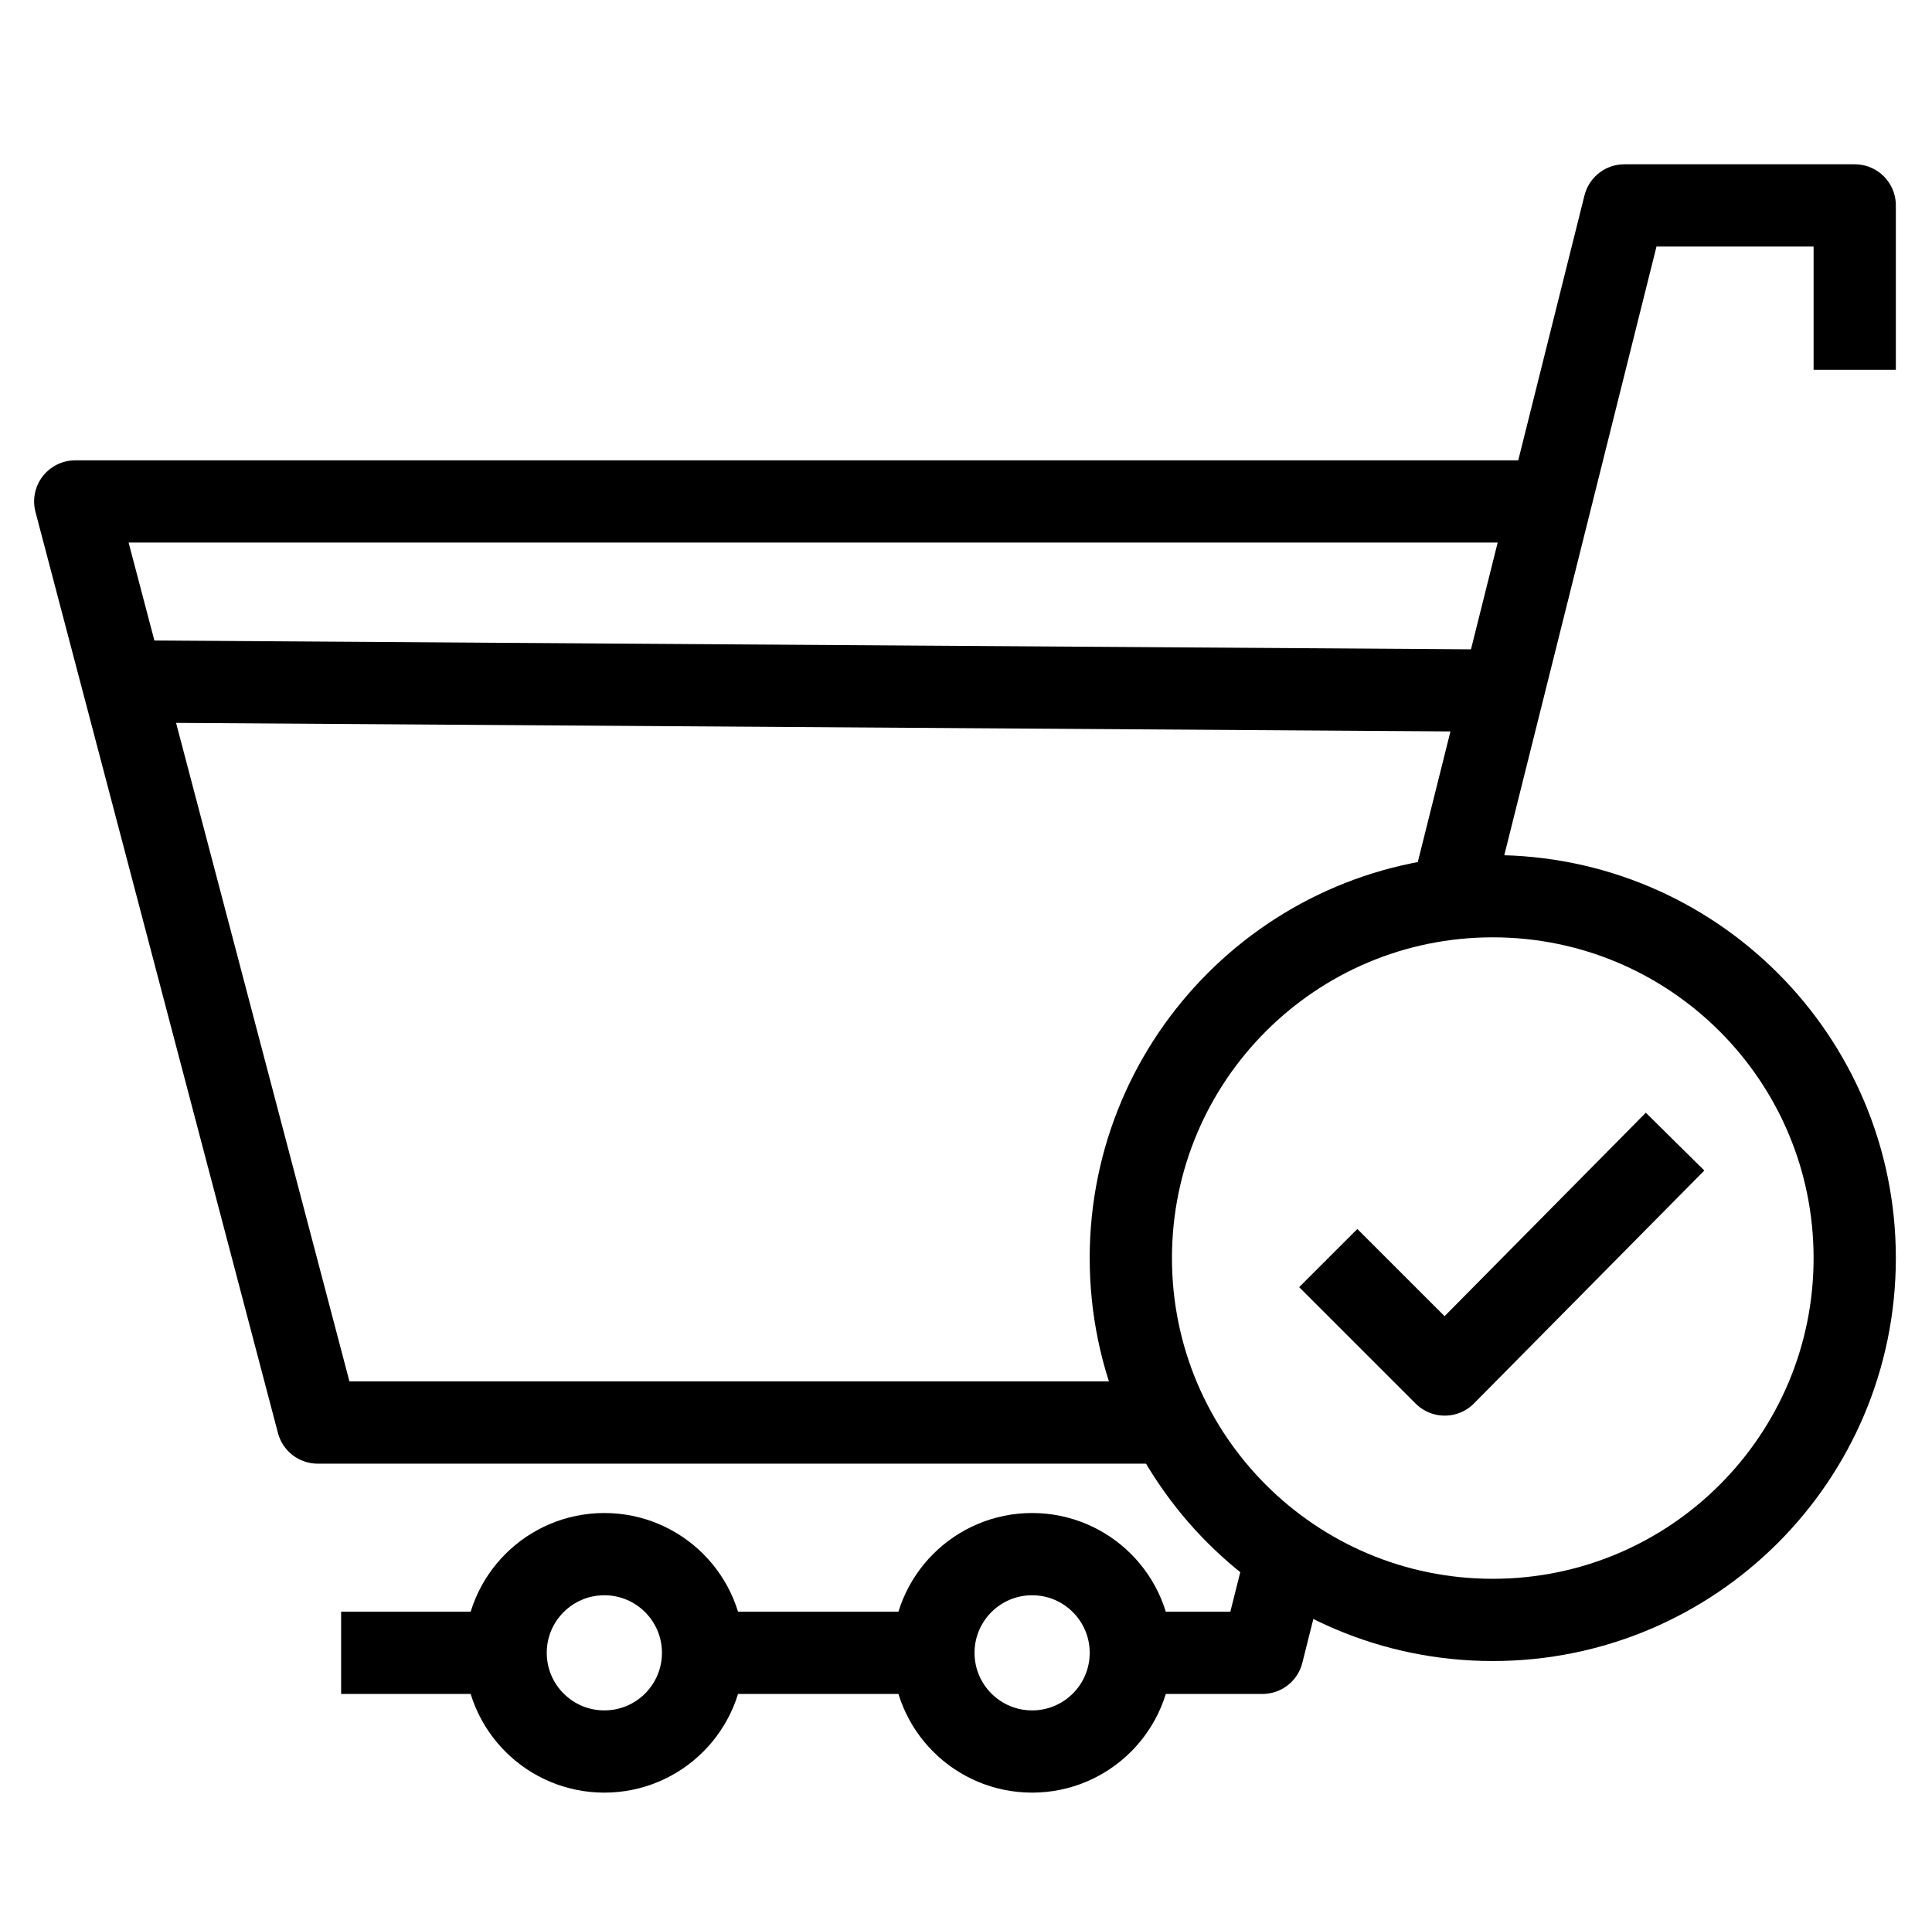
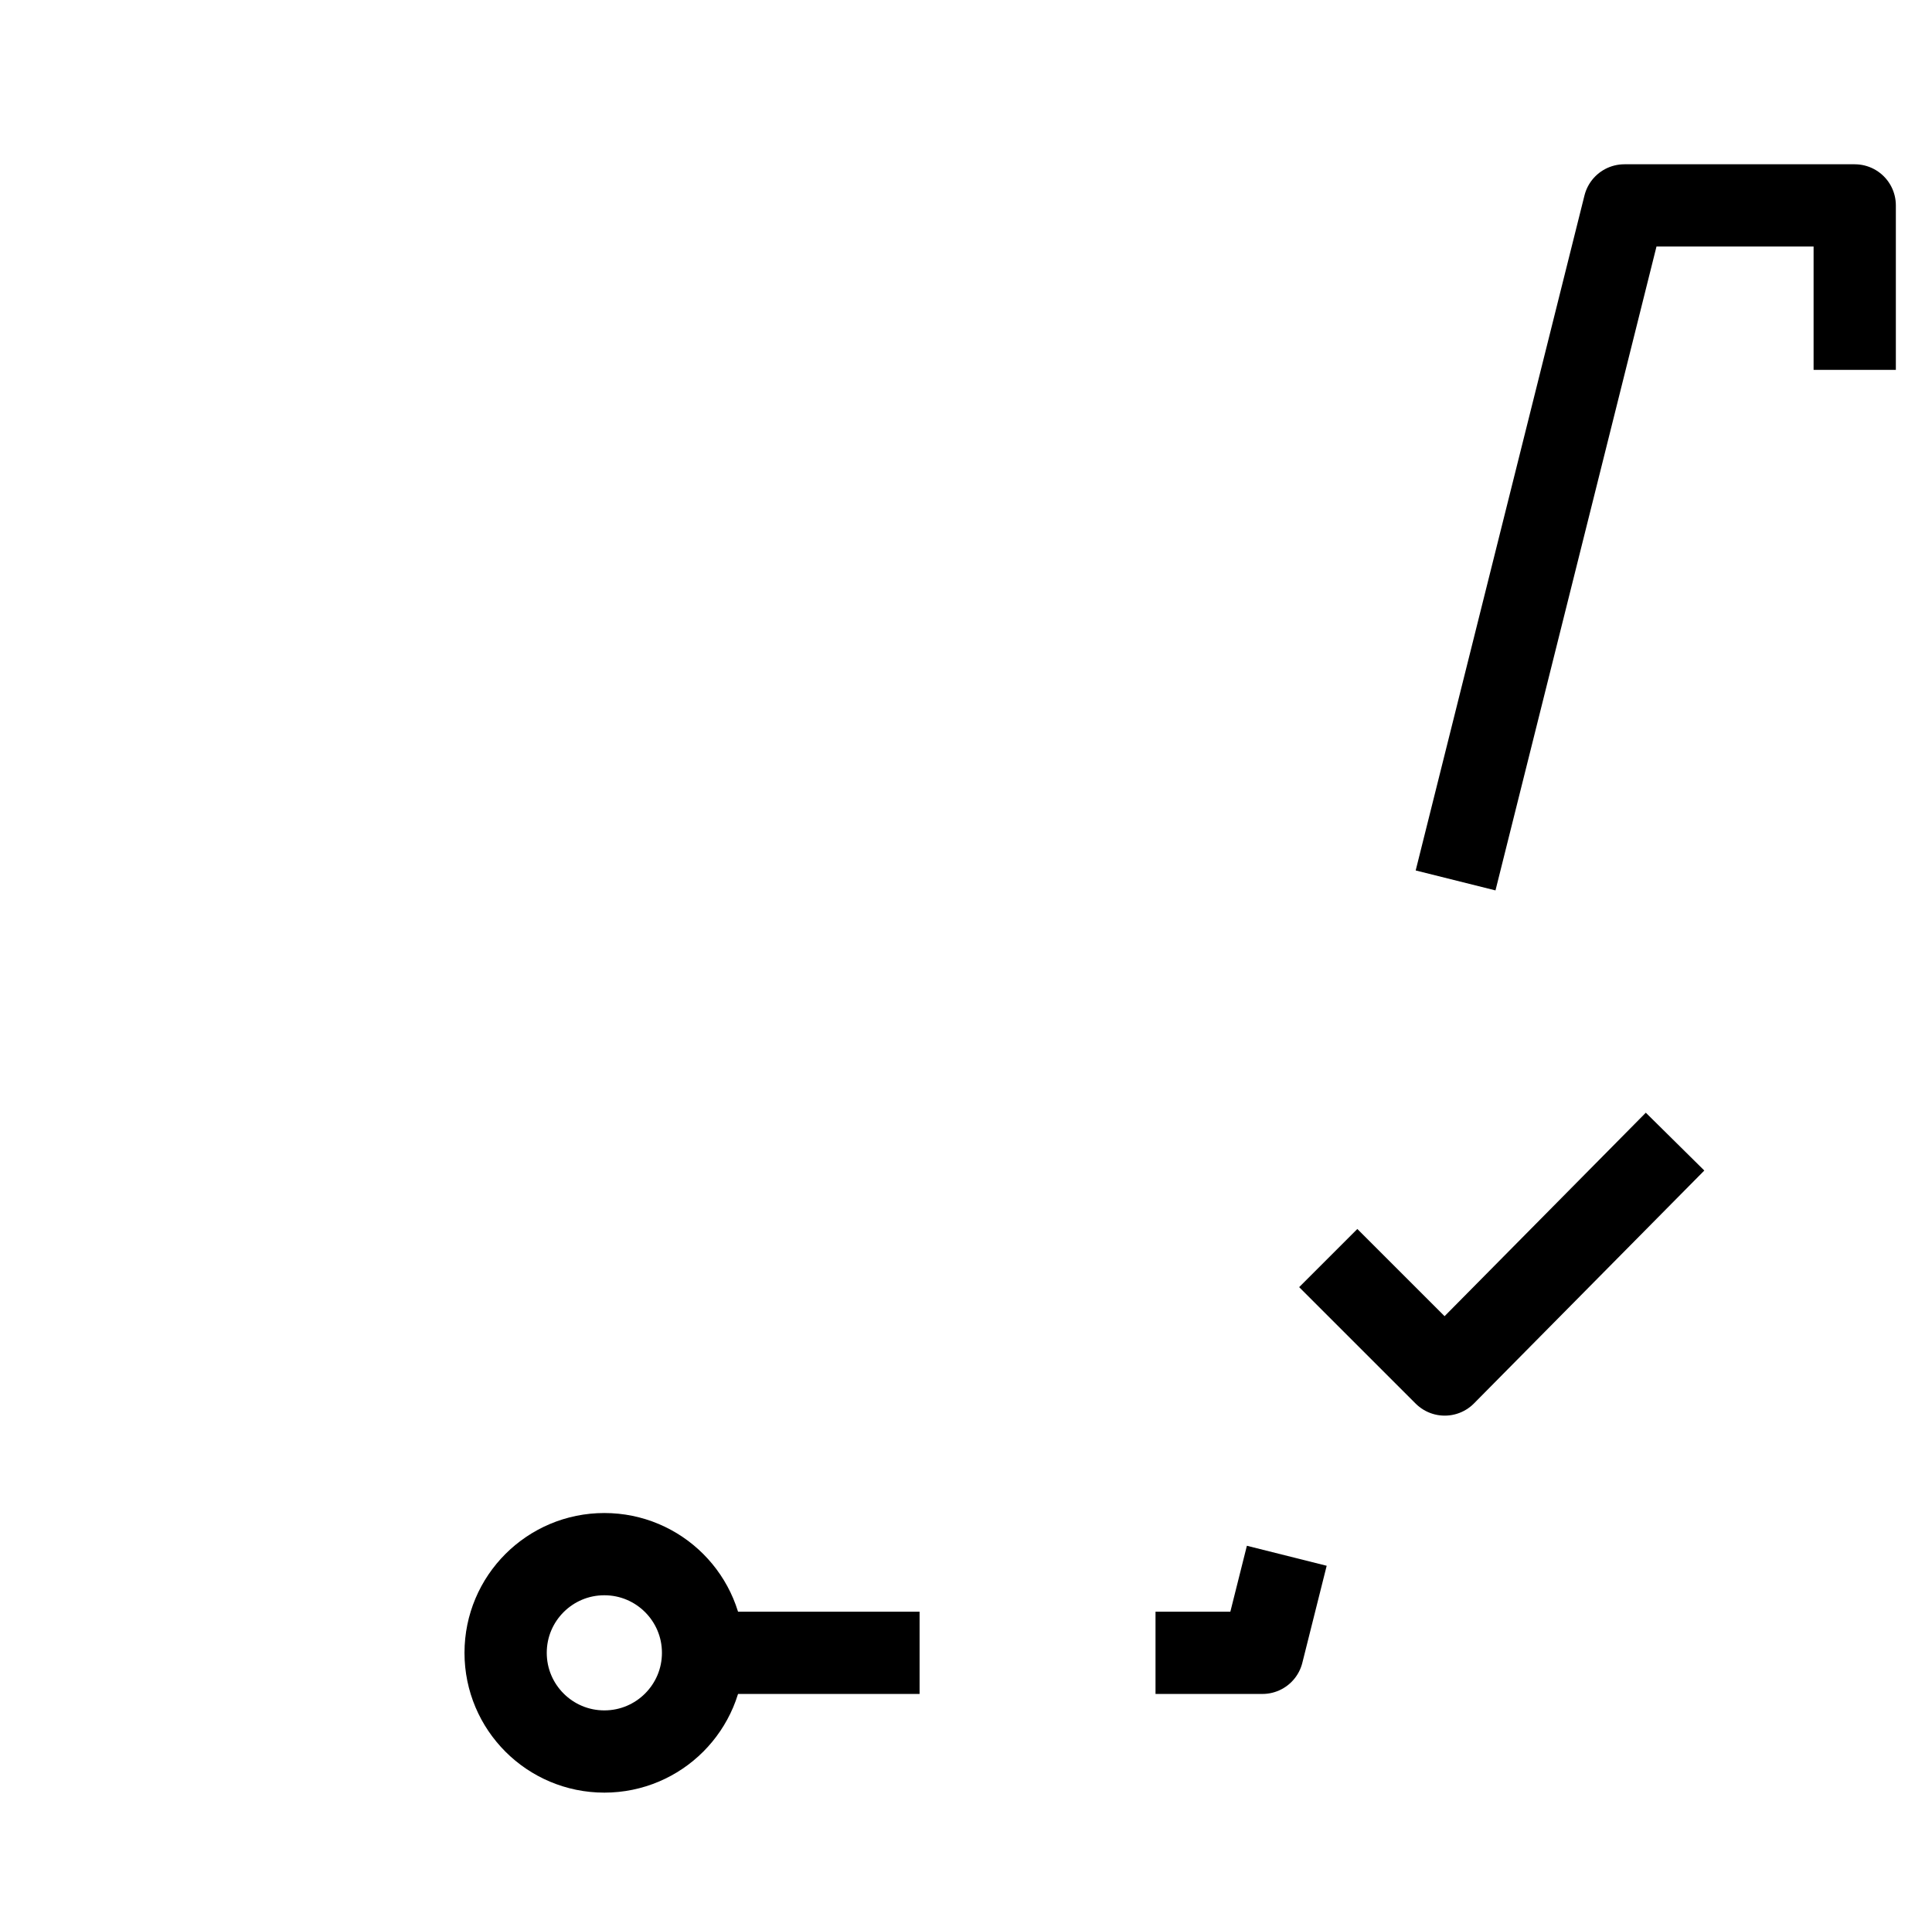
<svg xmlns="http://www.w3.org/2000/svg" width="76" height="75" viewBox="0 0 76 75" fill="none">
  <path d="M52.25 49.502L56.832 54.084L65.893 44.92" stroke="black" stroke-width="3.236" stroke-linejoin="round" />
-   <path d="M58.722 63.74C66.585 63.74 72.96 57.366 72.96 49.502C72.96 41.639 66.585 35.264 58.722 35.264C50.858 35.264 44.484 41.639 44.484 49.502C44.484 57.366 50.858 63.74 58.722 63.74Z" stroke="black" stroke-width="3.236" stroke-linejoin="round" />
-   <path d="M45.882 55.974H12.499L2.96 19.731H60.12" stroke="black" stroke-width="3.236" stroke-linejoin="round" />
-   <path d="M19.891 65.035H13.419" stroke="black" stroke-width="3.236" stroke-linejoin="round" />
  <path d="M36.174 65.035H27.98" stroke="black" stroke-width="3.236" stroke-linejoin="round" />
  <path d="M50.619 61.216L49.661 65.035H45.455" stroke="black" stroke-width="3.236" stroke-linejoin="round" />
  <path d="M72.96 14.554V8.082H63.899L57.259 34.643" stroke="black" stroke-width="3.236" stroke-linejoin="round" />
-   <path d="M4.824 26.812L58.722 27.174" stroke="black" stroke-width="3.236" stroke-linejoin="round" />
  <path d="M23.773 68.918C25.918 68.918 27.657 67.18 27.657 65.035C27.657 62.89 25.918 61.152 23.773 61.152C21.629 61.152 19.89 62.89 19.89 65.035C19.89 67.18 21.629 68.918 23.773 68.918Z" stroke="black" stroke-width="3.236" stroke-linejoin="round" />
-   <path d="M40.601 68.918C42.745 68.918 44.484 67.18 44.484 65.035C44.484 62.89 42.745 61.152 40.601 61.152C38.456 61.152 36.718 62.89 36.718 65.035C36.718 67.18 38.456 68.918 40.601 68.918Z" stroke="black" stroke-width="3.236" stroke-linejoin="round" />
</svg>